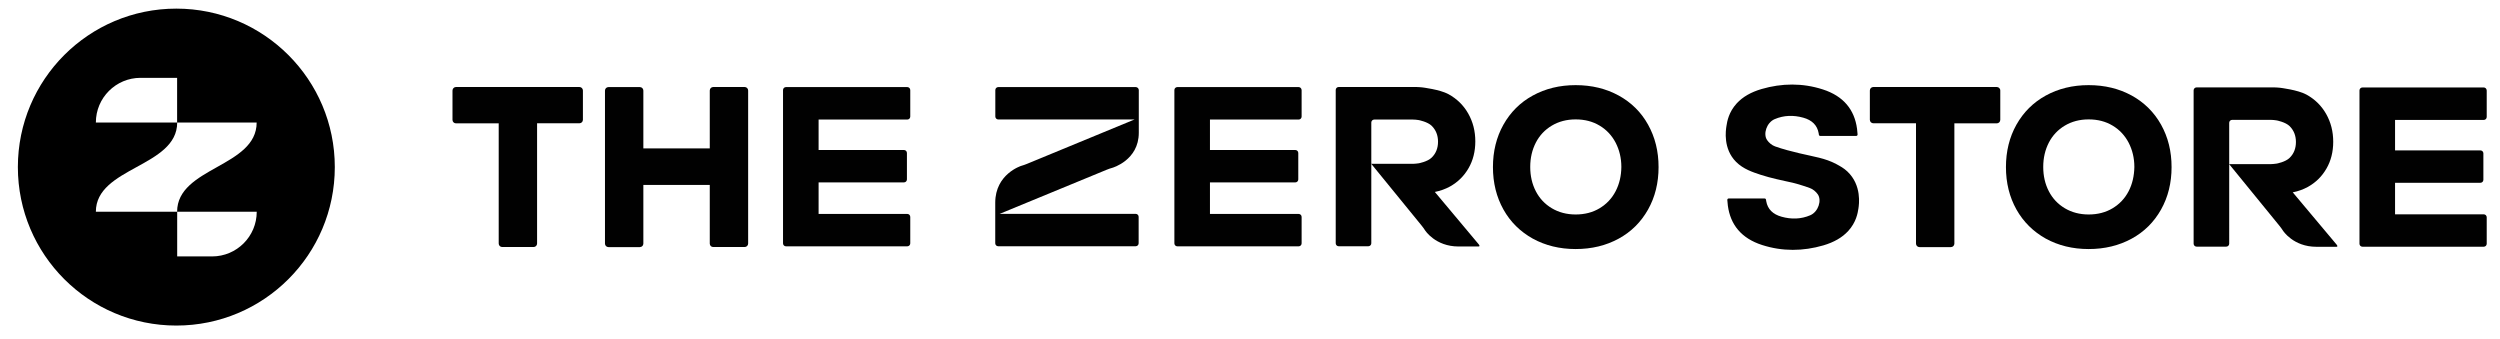
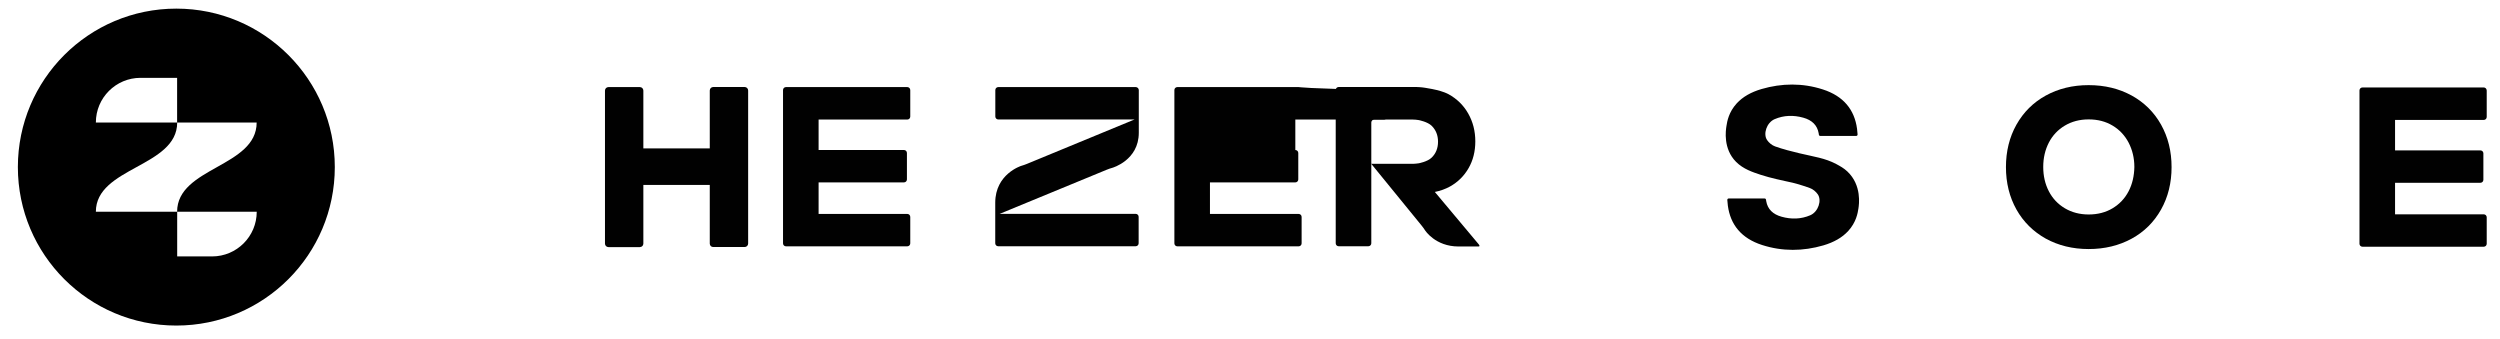
<svg xmlns="http://www.w3.org/2000/svg" version="1.1" x="0px" y="0px" viewBox="0 0 3218.3 437" style="enable-background:new 0 0 3218.3 437;" xml:space="preserve">
  <style type="text/css">
	.st0{fill:#ED2F92;}
	.st1{fill:#010101;}
	.st2{display:none;}
	.st3{display:inline;fill:#ED2F92;}
</style>
  <g id="Layer_1">
    <g>
      <g>
        <g>
          <g>
            <g>
-               <path class="st1" d="M587,112h158.9c2.5,0,4.5,2,4.5,4.5v37.7c0,2.5-2,4.5-4.5,4.5h-54.5c0,0,0,0,0,0v154.8        c0,2.5-2,4.5-4.5,4.5h-40.4c-2.5,0-4.5-2-4.5-4.5V158.8c0,0,0,0,0,0H587c-2.5,0-4.5-2-4.5-4.5v-37.7        C582.5,114.1,584.5,112,587,112z" />
-             </g>
+               </g>
          </g>
          <g>
            <g>
              <path class="st1" d="M913.7,313.6v-75.5c0,0,0,0,0,0h-85.5c0,0,0,0,0,0v75.5c0,2.5-2,4.5-4.5,4.5h-40.4c-2.5,0-4.5-2-4.5-4.5        v-197c0-2.5,2-4.5,4.5-4.5h40.4c2.5,0,4.5,2,4.5,4.5V191c0,0,0,0,0,0h85.5c0,0,0,0,0,0v-74.5c0-2.5,2-4.5,4.5-4.5h40.4        c2.5,0,4.5,2,4.5,4.5v197c0,2.5-2,4.5-4.5,4.5h-40.4C915.7,318.1,913.7,316.1,913.7,313.6z" />
            </g>
          </g>
          <path class="st1" d="M1168,112.1h-156.2c-2.1,0-3.8,1.7-3.8,3.8v197.4c0,2.1,1.7,3.8,3.8,3.8H1168c2.1,0,3.8-1.7,3.8-3.8v-34.1      c0-2.1-1.7-3.8-3.8-3.8h-114.2v-40.6h109.9c2.1,0,3.8-1.7,3.8-3.8v-34.1c0-2.1-1.7-3.8-3.8-3.8h-109.9v-39.2H1168      c2.1,0,3.8-1.7,3.8-3.8v-34C1171.9,113.9,1170.1,112.1,1168,112.1z" />
        </g>
        <g>
-           <path class="st1" d="M2083.8,123c-16.3-8.9-34.7-13.4-55.5-13.4c-20.5,0-38.9,4.5-55.1,13.4c-16.3,8.9-28.8,21.5-37.8,37.5      s-13.5,34.3-13.5,54.6s4.5,38.5,13.5,54.6s21.7,28.5,37.8,37.5c16.3,8.9,34.6,13.4,55.1,13.4c20.8,0,39.2-4.5,55.5-13.4      c16.3-8.9,28.8-21.5,37.8-37.5s13.5-34.3,13.5-54.6s-4.5-38.5-13.5-54.6C2112.7,144.4,2100,131.9,2083.8,123z M2079.8,246.2      c-4.8,9.3-11.8,16.6-20.6,21.9s-19.1,8-30.8,8c-11.5,0-21.8-2.7-30.7-8s-15.8-12.6-20.6-21.9c-4.8-9.3-7.2-19.7-7.2-31.3      c0-11.5,2.4-21.9,7.2-31.3c4.8-9.3,11.7-16.6,20.6-21.9c8.9-5.3,19.1-8,30.7-8c11.8,0,22,2.7,30.8,8      c8.9,5.3,15.7,12.6,20.6,21.9c4.8,9.3,7.4,19.7,7.4,31.3C2087.1,226.5,2084.6,237,2079.8,246.2z" />
          <path class="st1" d="M1462.1,112.1h-177c-2.1,0-3.8,1.7-3.8,3.8v34.1c0,2.1,1.7,3.8,3.8,3.8h175.5l-3.7,1.5l-135,55.7      c-2,0.8-5.2,2-7.2,2.5c0,0-33.5,10.4-33.5,47.4s0,52.3,0,52.3c0,2.1,1.7,3.8,3.8,3.8H1462c2.1,0,3.8-1.7,3.8-3.8v-34.1      c0-2.1-1.7-3.8-3.8-3.8h-175.1l137.8-56.8c2-0.8,5.2-2,7.3-2.5c0,0,34-9.6,34-45.1s0-55.1,0-55.1      C1465.9,113.9,1464.2,112.1,1462.1,112.1z" />
-           <path class="st1" d="M1671.8,112.1h-156.2c-2.1,0-3.8,1.7-3.8,3.8v197.4c0,2.1,1.7,3.8,3.8,3.8h156.2c2.1,0,3.8-1.7,3.8-3.8      v-34.1c0-2.1-1.7-3.8-3.8-3.8h-114.2v-40.6h109.9c2.1,0,3.8-1.7,3.8-3.8v-34.1c0-2.1-1.7-3.8-3.8-3.8h-109.9v-39.2h114.2      c2.1,0,3.8-1.7,3.8-3.8v-34C1675.6,113.9,1673.9,112.1,1671.8,112.1z" />
+           <path class="st1" d="M1671.8,112.1h-156.2c-2.1,0-3.8,1.7-3.8,3.8v197.4c0,2.1,1.7,3.8,3.8,3.8h156.2c2.1,0,3.8-1.7,3.8-3.8      v-34.1c0-2.1-1.7-3.8-3.8-3.8h-114.2v-40.6h109.9c2.1,0,3.8-1.7,3.8-3.8v-34.1c0-2.1-1.7-3.8-3.8-3.8v-39.2h114.2      c2.1,0,3.8-1.7,3.8-3.8v-34C1675.6,113.9,1673.9,112.1,1671.8,112.1z" />
          <path class="st1" d="M1847.1,247.1c7-1.4,13.5-3.7,19.5-7c10.2-5.7,18.1-13.5,23.9-23.6c5.8-10,8.7-21.6,8.7-34.4      c0-13.3-3-25.1-9.1-35.9c-6-10.6-14.5-19-25.5-25s-33.7-8.7-33.7-8.7c-2.1-0.2-5.5-0.5-7.6-0.5h-100c-2.1,0-3.8,1.7-3.8,3.8      v197.4c0,2.1,1.7,3.8,3.8,3.8h38.2c2.1,0,3.8-1.7,3.8-3.8v-98.6c0-1,0-2.4,0-3.8s0-2.8,0-3.8v-49.3c0-2.1,1.7-3.8,3.8-3.8h49.7      c2.1,0,5.5,0.3,7.6,0.7c0,0,11.3,2.1,16.7,7.4c5.4,5.4,8.1,12.2,8.1,20.4c0,8.3-2.7,15.1-8.1,20.4c-5.4,5.4-16.7,7.4-16.7,7.4      c-2.1,0.3-5.5,0.7-7.6,0.7h-53.5l2.4,3l62.3,76.4c1.4,1.6,3.3,4.4,4.5,6.2c0,0,13.2,20.8,43,20.8c26.1,0,26.1,0,26.1,0      c1.3,0,1.3-1.3-0.1-2.9L1847.1,247.1z" />
        </g>
        <path class="st1" d="M3197.4,112.6h-156.2c-2.1,0-3.8,1.7-3.8,3.8v197.4c0,2.1,1.7,3.8,3.8,3.8h156.2c2.1,0,3.8-1.7,3.8-3.8     v-34.1c0-2.1-1.7-3.8-3.8-3.8h-114.2v-40.6h109.9c2.1,0,3.8-1.7,3.8-3.8v-34.1c0-2.1-1.7-3.8-3.8-3.8h-109.9v-39.2h114.2     c2.1,0,3.8-1.7,3.8-3.8v-34C3201.2,114.3,3199.5,112.6,3197.4,112.6z" />
-         <path class="st1" d="M2570.5,112h-158.9c-2.5,0-4.5,2-4.5,4.5v37.7c0,2.5,2,4.5,4.5,4.5h54.9v154.9c0,2.5,2,4.5,4.5,4.5h40.4     c2.5,0,4.5-2,4.5-4.5V158.8h54.6c2.5,0,4.5-2,4.5-4.5v-37.7C2575.1,114.1,2573,112,2570.5,112z" />
        <path class="st1" d="M2744.2,123c-16.3-8.9-34.7-13.4-55.5-13.4c-20.5,0-38.9,4.5-55.1,13.4s-28.8,21.5-37.8,37.5     c-9,16-13.5,34.3-13.5,54.6s4.5,38.5,13.5,54.6c9,16,21.7,28.5,37.8,37.5c16.3,8.9,34.6,13.4,55.1,13.4     c20.8,0,39.2-4.5,55.5-13.4s28.8-21.5,37.8-37.5s13.5-34.3,13.5-54.6s-4.5-38.5-13.5-54.6C2773,144.4,2760.3,131.9,2744.2,123z      M2740.2,246.2c-4.8,9.3-11.8,16.6-20.6,21.9s-19.1,8-30.8,8c-11.5,0-21.8-2.7-30.7-8s-15.8-12.6-20.6-21.9     c-4.8-9.3-7.2-19.7-7.2-31.3c0-11.5,2.4-21.9,7.2-31.3c4.8-9.3,11.7-16.6,20.6-21.9c8.9-5.3,19.1-8,30.7-8c11.8,0,22,2.7,30.8,8     c8.9,5.3,15.7,12.6,20.6,21.9c4.8,9.3,7.4,19.7,7.4,31.3C2747.4,226.5,2745,237,2740.2,246.2z" />
-         <path class="st1" d="M2951.5,247.6c7-1.4,13.5-3.7,19.5-7c10.2-5.7,18.1-13.5,23.9-23.6c5.8-10,8.7-21.6,8.7-34.4     c0-13.3-3-25.1-9.1-35.9c-6-10.6-14.5-19-25.5-25s-33.7-8.7-33.7-8.7c-2.1-0.2-5.5-0.5-7.6-0.5h-100c-2.1,0-3.8,1.7-3.8,3.8     v197.4c0,2.1,1.7,3.8,3.8,3.8h38.2c2.1,0,3.8-1.7,3.8-3.8V215c0-1,0-2.4,0-3.8c0-1.4,0-2.8,0-3.8v-49.3c0-2.1,1.7-3.8,3.8-3.8     h49.7c2.1,0,5.5,0.3,7.6,0.7c0,0,11.3,2.1,16.7,7.4c5.4,5.4,8.1,12.2,8.1,20.4c0,8.3-2.7,15.1-8.1,20.4     c-5.4,5.4-16.7,7.4-16.7,7.4c-2.1,0.3-5.5,0.7-7.6,0.7h-53.5l2.4,3l62.3,76.4c1.4,1.6,3.3,4.4,4.5,6.2c0,0,13.2,20.8,43,20.8     c26.1,0,26.1,0,26.1,0c1.3,0,1.3-1.3-0.1-2.9L2951.5,247.6z" />
        <path class="st1" d="M2234.9,208.4c-16.9-17-13.3-40.5-12.4-46.2c0.9-6.1,3-17.9,13.2-29.1c7.7-8.4,18.4-14.5,32-18.5     c26.1-7.6,52.8-7.9,78.8,0.5c26.8,8.6,40.8,26.2,44.1,50.6c0.3,2.3,0.5,4.7,0.7,7.3c0.1,1.1-0.7,2-1.8,2h-46.2     c-0.9,0-1.6-0.6-1.8-1.5l-0.3-2c-1.8-10.3-8.6-16.9-19.8-20c-12.5-3.5-25-3.2-36.9,1.9c-10.4,4.5-15,19.2-9.7,26.9     c2.3,3.4,6.3,6.8,10.4,8.2c10.1,3.6,20.7,6.3,31.2,8.8c18.9,4.5,32.9,6.2,47.3,13.8c5.3,2.9,9.7,5.2,14.4,9.6     c18.9,17.8,15,43,14.3,47.6c-0.9,6-2.9,17.9-13.2,29.1c-7.7,8.4-18.4,14.5-32,18.5c-26.1,7.6-52.8,7.9-78.8-0.5     c-26.8-8.6-40.8-26.2-44.1-50.6c-0.3-2.3-0.5-4.7-0.7-7.3c-0.1-1.1,0.7-2,1.8-2h46.2c0.9,0,1.6,0.6,1.8,1.5l0.3,2     c1.8,10.3,8.6,16.9,19.8,20c12.5,3.5,25,3.2,36.9-1.9c10.4-4.5,15-19.2,9.7-26.9c-2.3-3.4-6.3-6.8-10.4-8.2     c-10.7-3.7-17.3-6-31.2-8.8c-0.9-0.2-20-4.2-31.7-8.1C2256.2,221.6,2244.2,217.7,2234.9,208.4z" />
      </g>
      <path d="M227,11.1c-112.7,0-204,91.3-204,204c0,112.7,91.3,204,204,204c112.7,0,204-91.3,204-204C431,102.4,339.6,11.1,227,11.1z     M330.5,272.6c0,31.8-25.8,57.5-57.5,57.5h-44.9v-57.5H123.4c0-57.5,104.7-57.5,104.7-114.9H123.4c0-31.8,25.8-57.5,57.5-57.5    h47.1v57.5h102.4c0,57.5-102.4,57.5-102.4,114.9H330.5z" />
    </g>
  </g>
  <g id="GUIDES" class="st2">
</g>
</svg>